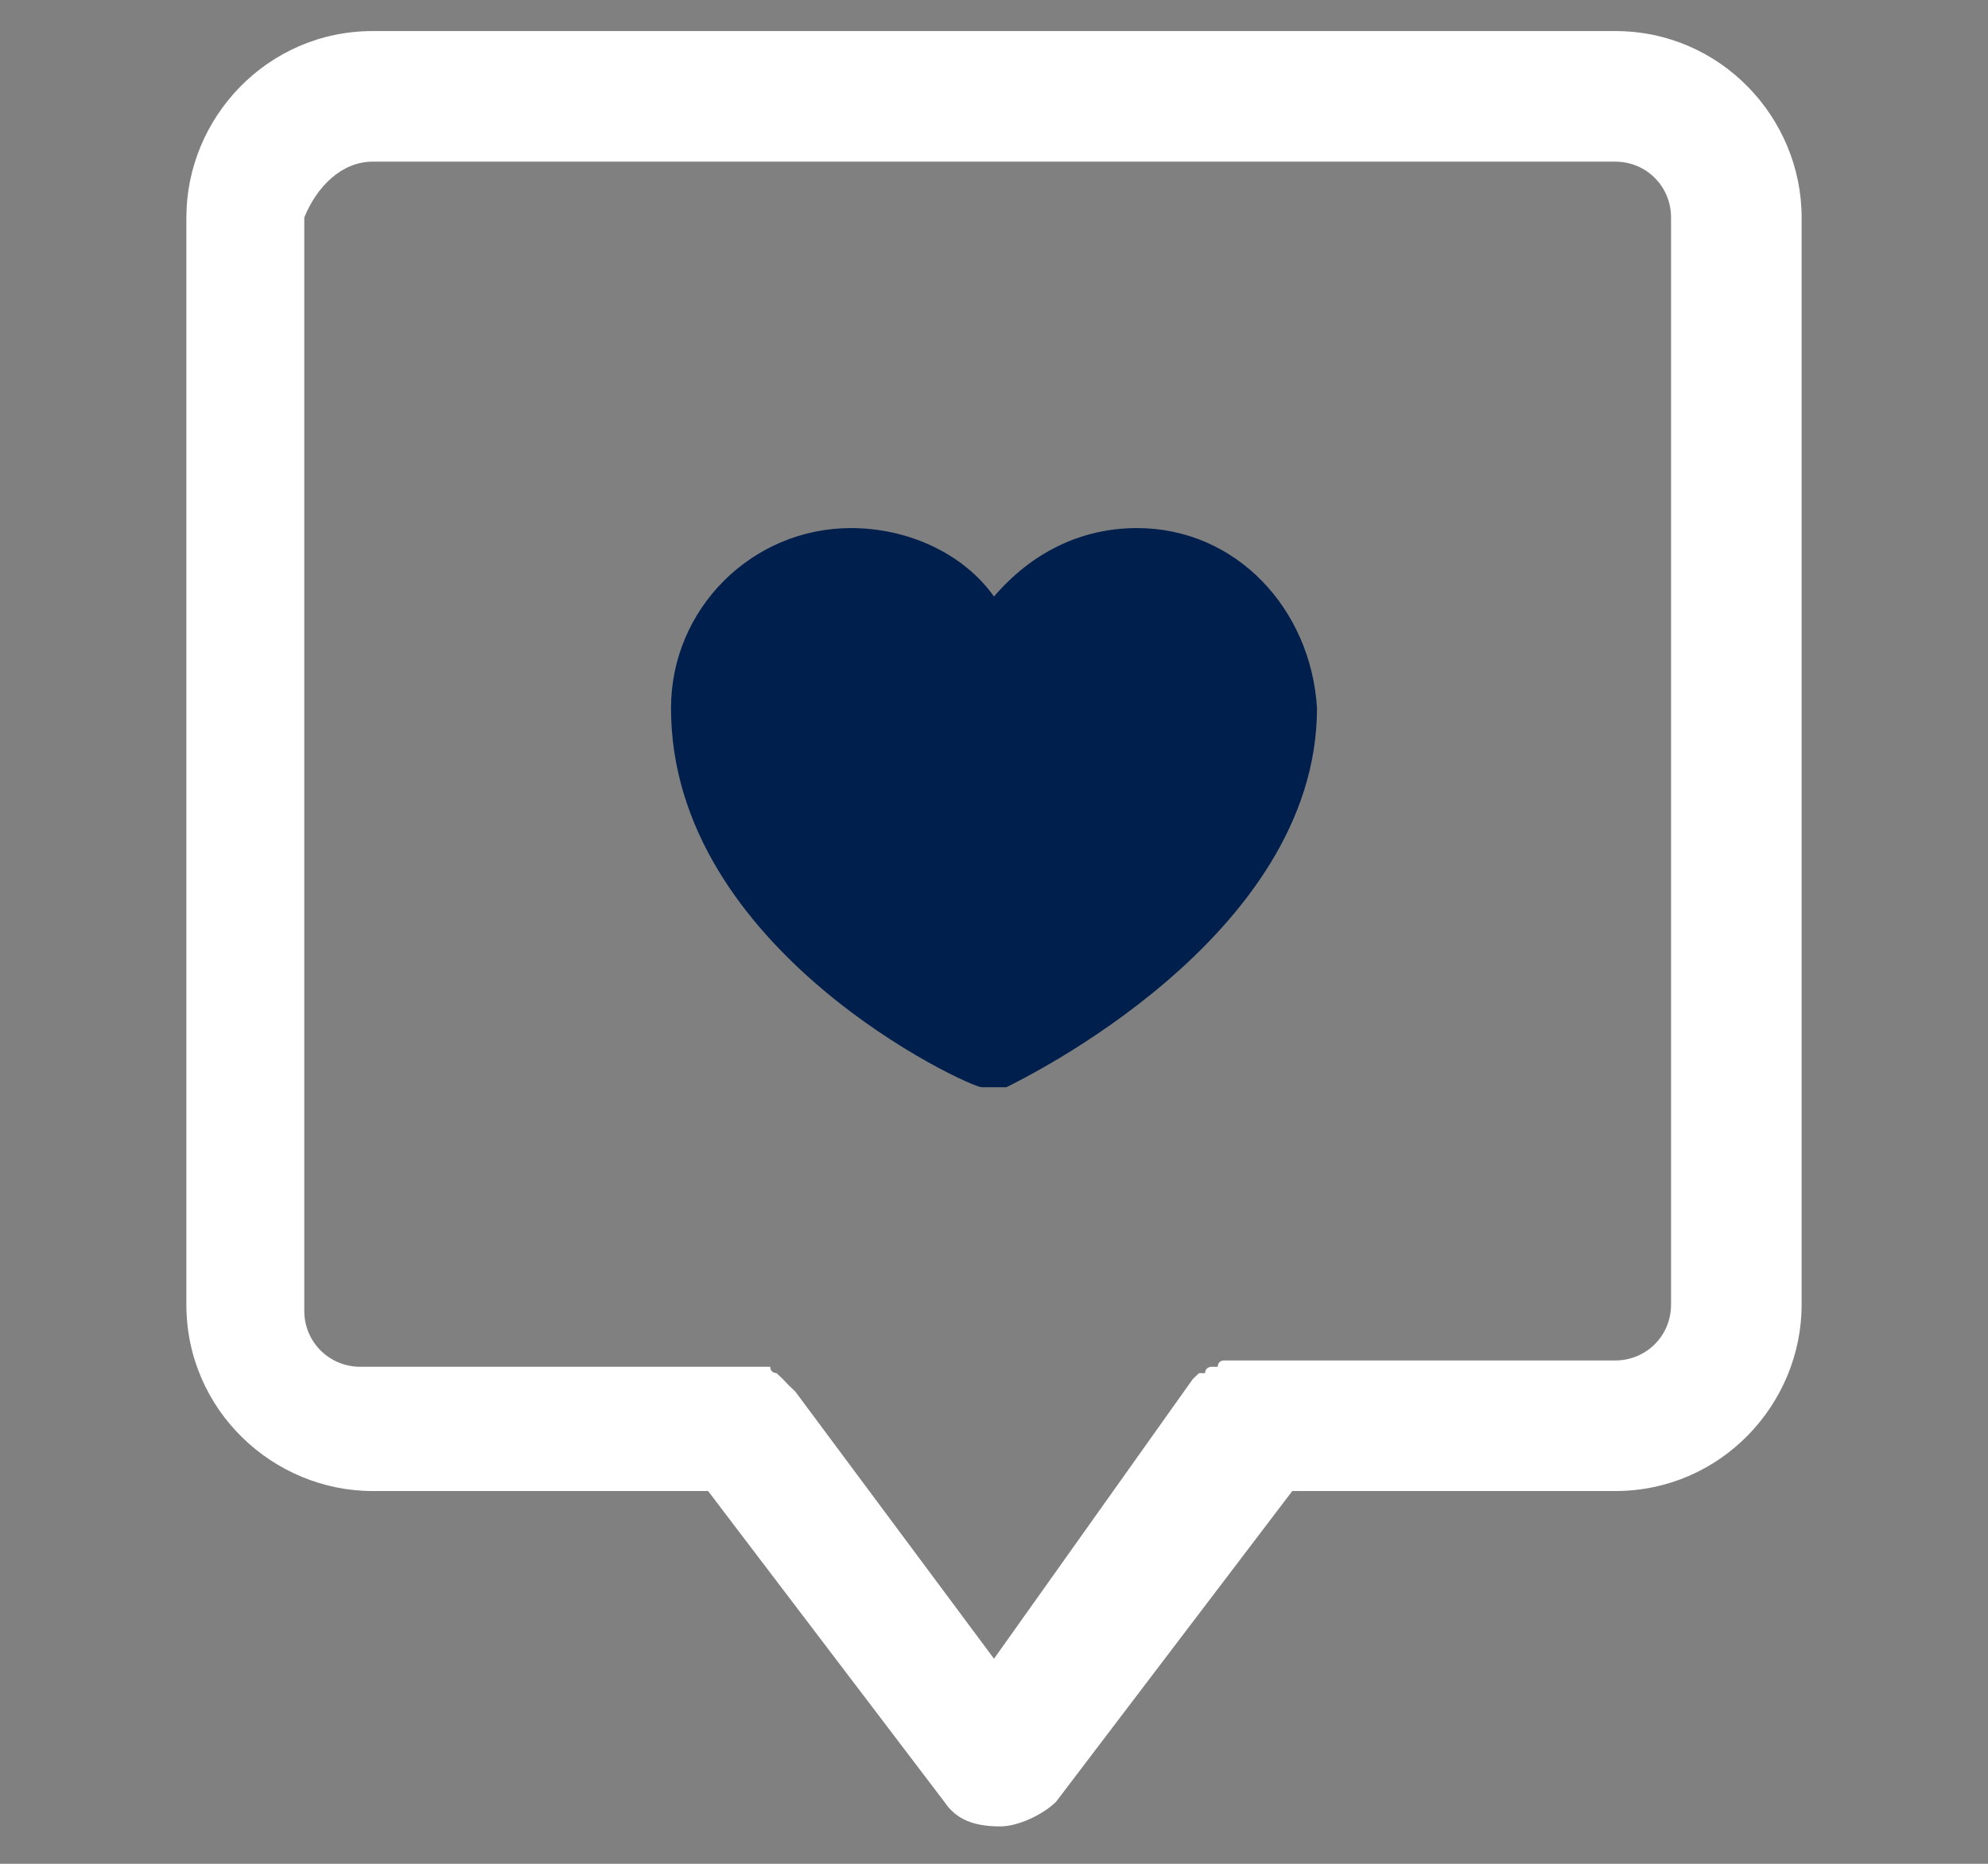
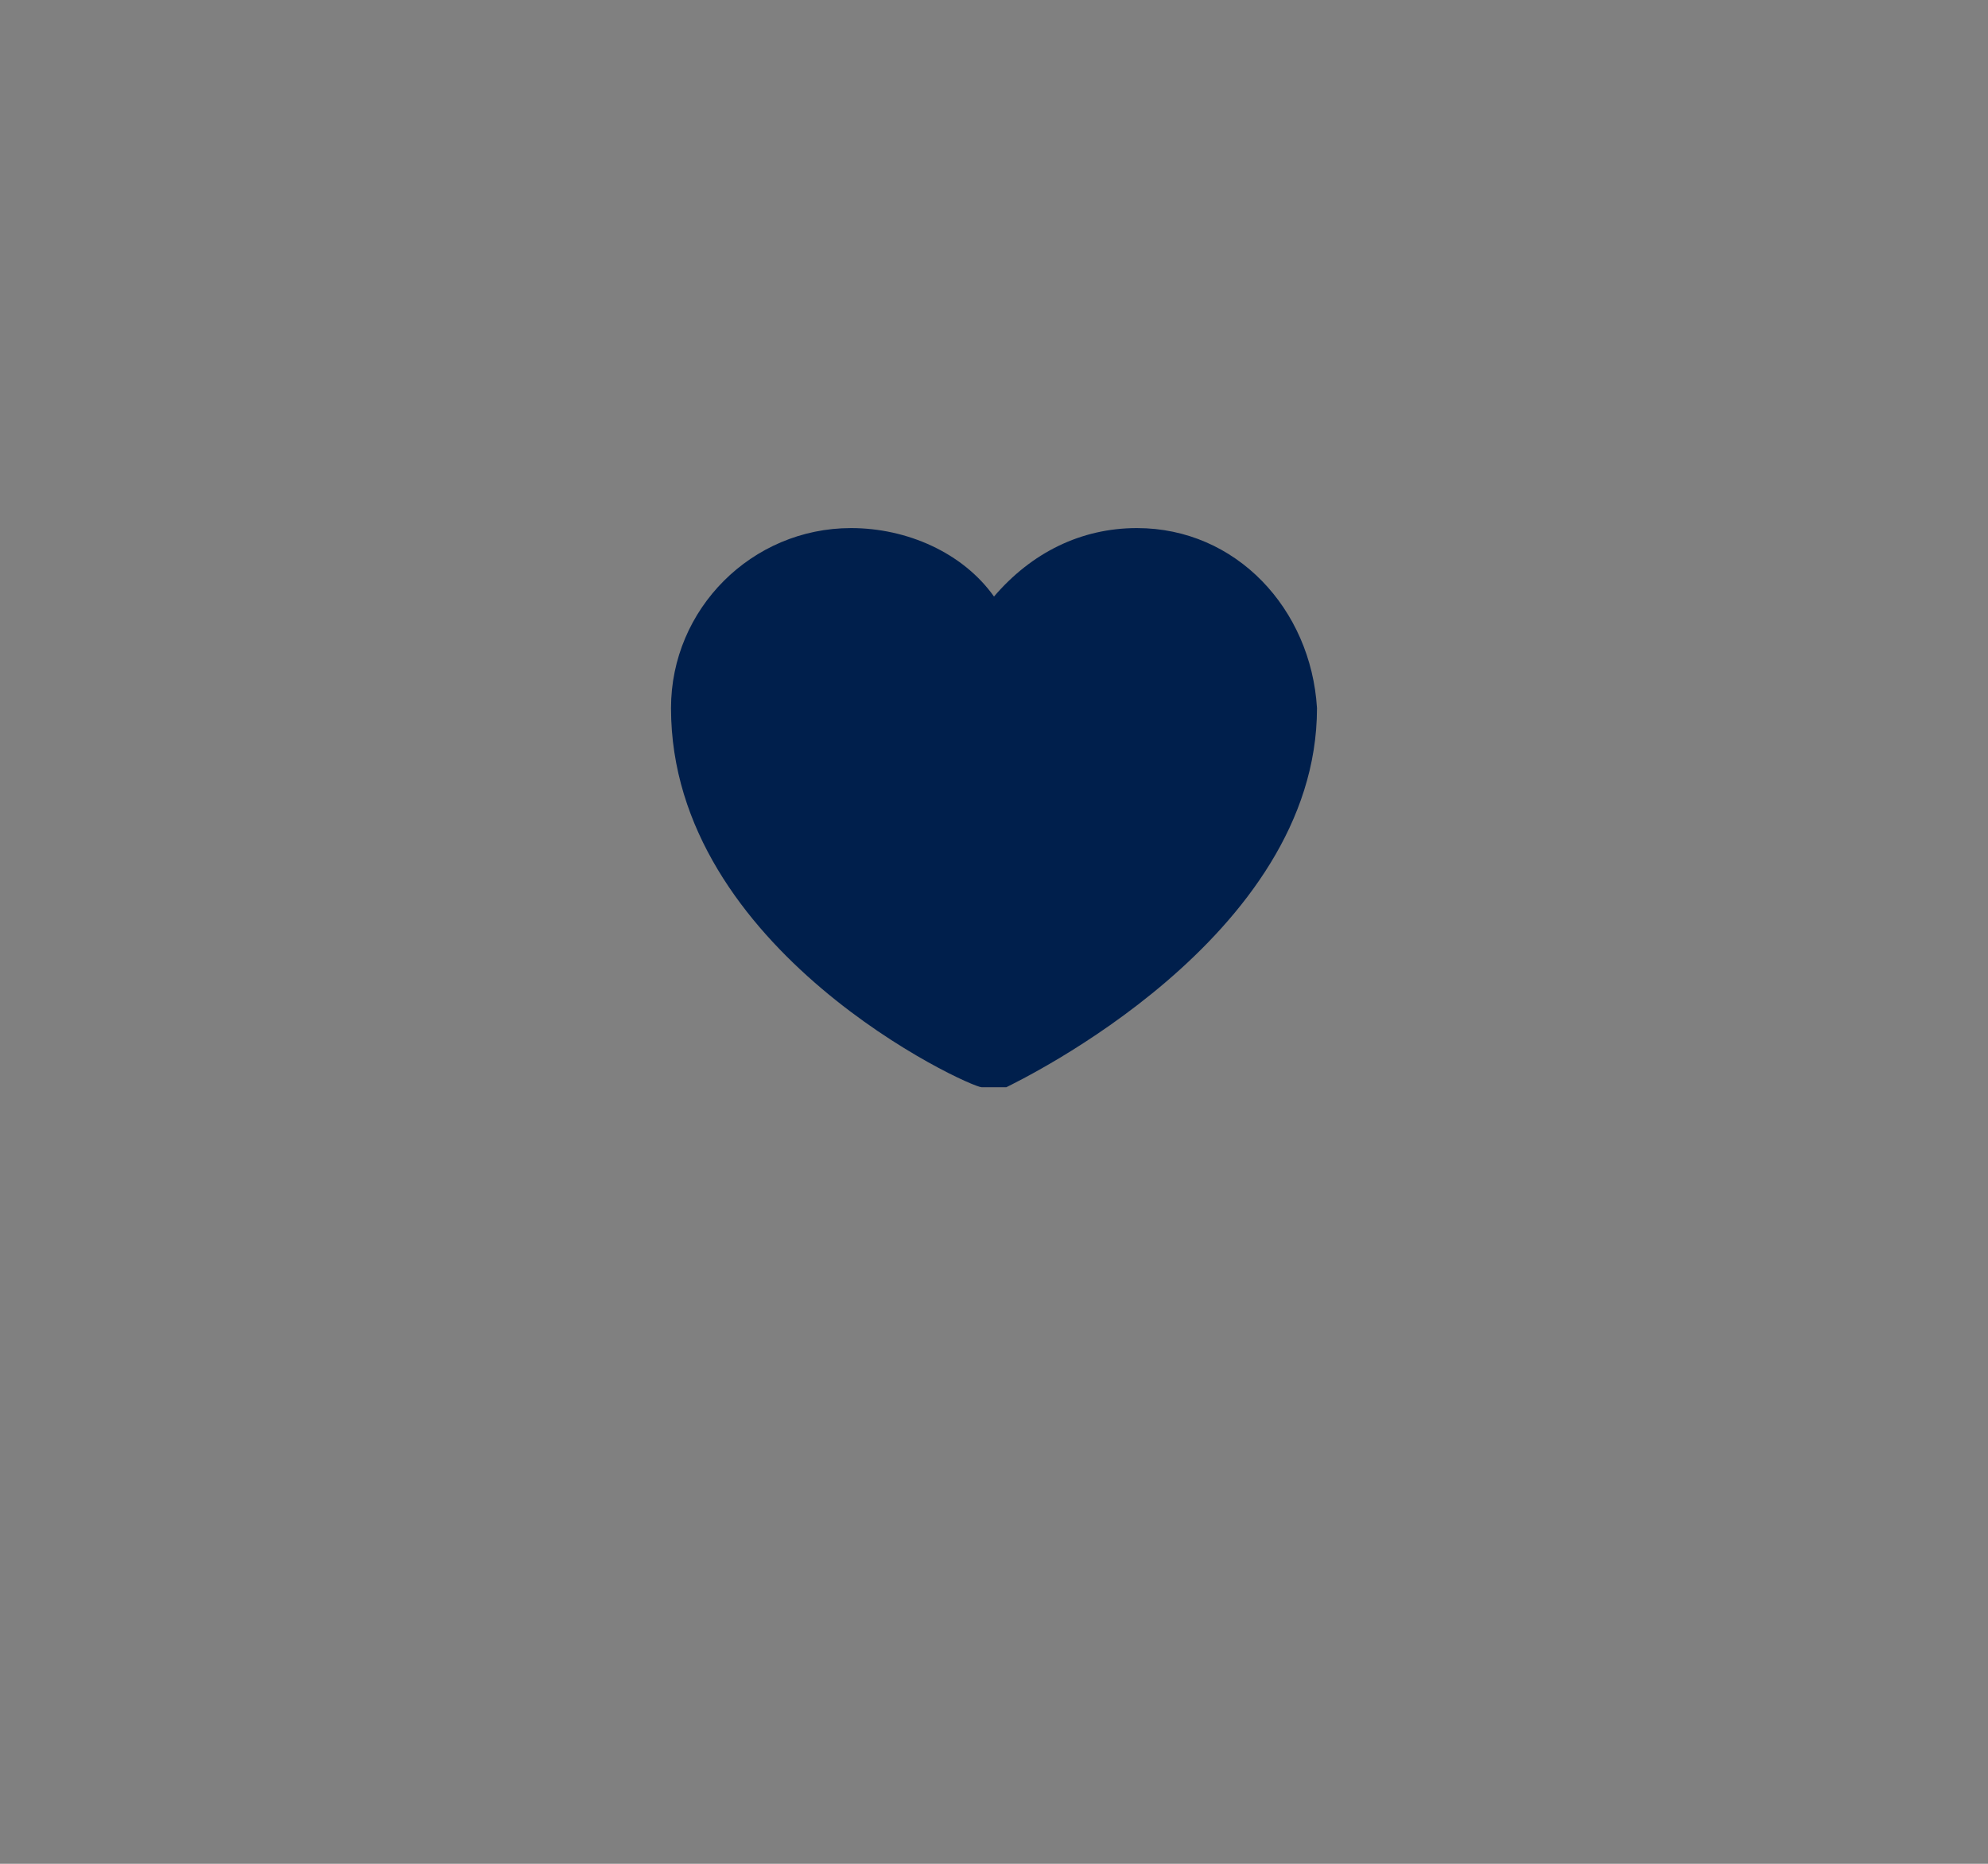
<svg xmlns="http://www.w3.org/2000/svg" width="32pt" height="30pt" viewBox="0 0 32 30" version="1.1">
  <rect x="0" y="0" width="32" height="30" fill="#808080" stroke="none" />
  <g id="surface2">
-     <path style=" stroke:none;fill-rule:nonzero;fill:rgb(100%,100%,100%);fill-opacity:1;" d="M 26 0.5 L 6 0.5 C 4.301 0.5 3 1.898 3 3.5 L 3 21 C 3 22.699 4.398 24 6 24 L 11.398 24 L 15.199 29 C 15.398 29.301 15.699 29.398 16.102 29.398 C 16.398 29.398 16.801 29.199 17 29 L 20.801 24 L 26 24 C 27.699 24 29 22.602 29 21 L 29 3.5 C 29 1.898 27.699 0.5 26 0.5 Z M 20 21.898 C 20 21.898 19.898 21.898 20 21.898 C 19.898 21.898 19.801 21.898 19.801 21.898 C 19.801 21.898 19.699 21.898 19.699 21.898 C 19.699 21.898 19.602 21.898 19.602 22 C 19.602 22 19.5 22 19.5 22 C 19.5 22 19.398 22 19.398 22.102 L 19.301 22.102 C 19.301 22.102 19.301 22.102 19.199 22.199 L 16 26.699 L 12.801 22.398 L 12.699 22.301 C 12.699 22.301 12.699 22.301 12.602 22.199 C 12.602 22.199 12.602 22.199 12.5 22.102 C 12.5 22.102 12.398 22.102 12.398 22 C 12.398 22 12.398 22 12.301 22 C 12.301 22 12.199 22 12.199 22 C 12.199 22 12.102 22 12.102 22 C 12.102 22 12 22 12 22 C 12 22 11.898 22 11.898 22 L 5.801 22 C 5.301 22 4.898 21.602 4.898 21.102 L 4.898 3.5 C 5.102 3 5.5 2.602 6 2.602 L 26 2.602 C 26.5 2.602 26.898 3 26.898 3.5 L 26.898 21 C 26.898 21.5 26.5 21.898 26 21.898 L 20 21.898 C 20.102 21.898 20 21.898 20 21.898 Z M 20 21.898 " />
    <path style=" stroke:none;fill-rule:nonzero;fill:rgb(0%,12.157%,29.804%);fill-opacity:1;" d="M 18.301 8.5 C 17.398 8.5 16.602 8.898 16 9.602 C 15.5 8.898 14.602 8.5 13.699 8.5 C 12.102 8.5 10.801 9.801 10.801 11.398 C 10.801 15.301 15.602 17.5 15.801 17.5 C 15.801 17.5 15.898 17.5 16 17.5 C 16.102 17.5 16.102 17.5 16.199 17.5 C 16.398 17.398 21.199 15.102 21.199 11.398 C 21.102 9.801 19.898 8.5 18.301 8.5 Z M 18.301 8.5 " />
  </g>
</svg>